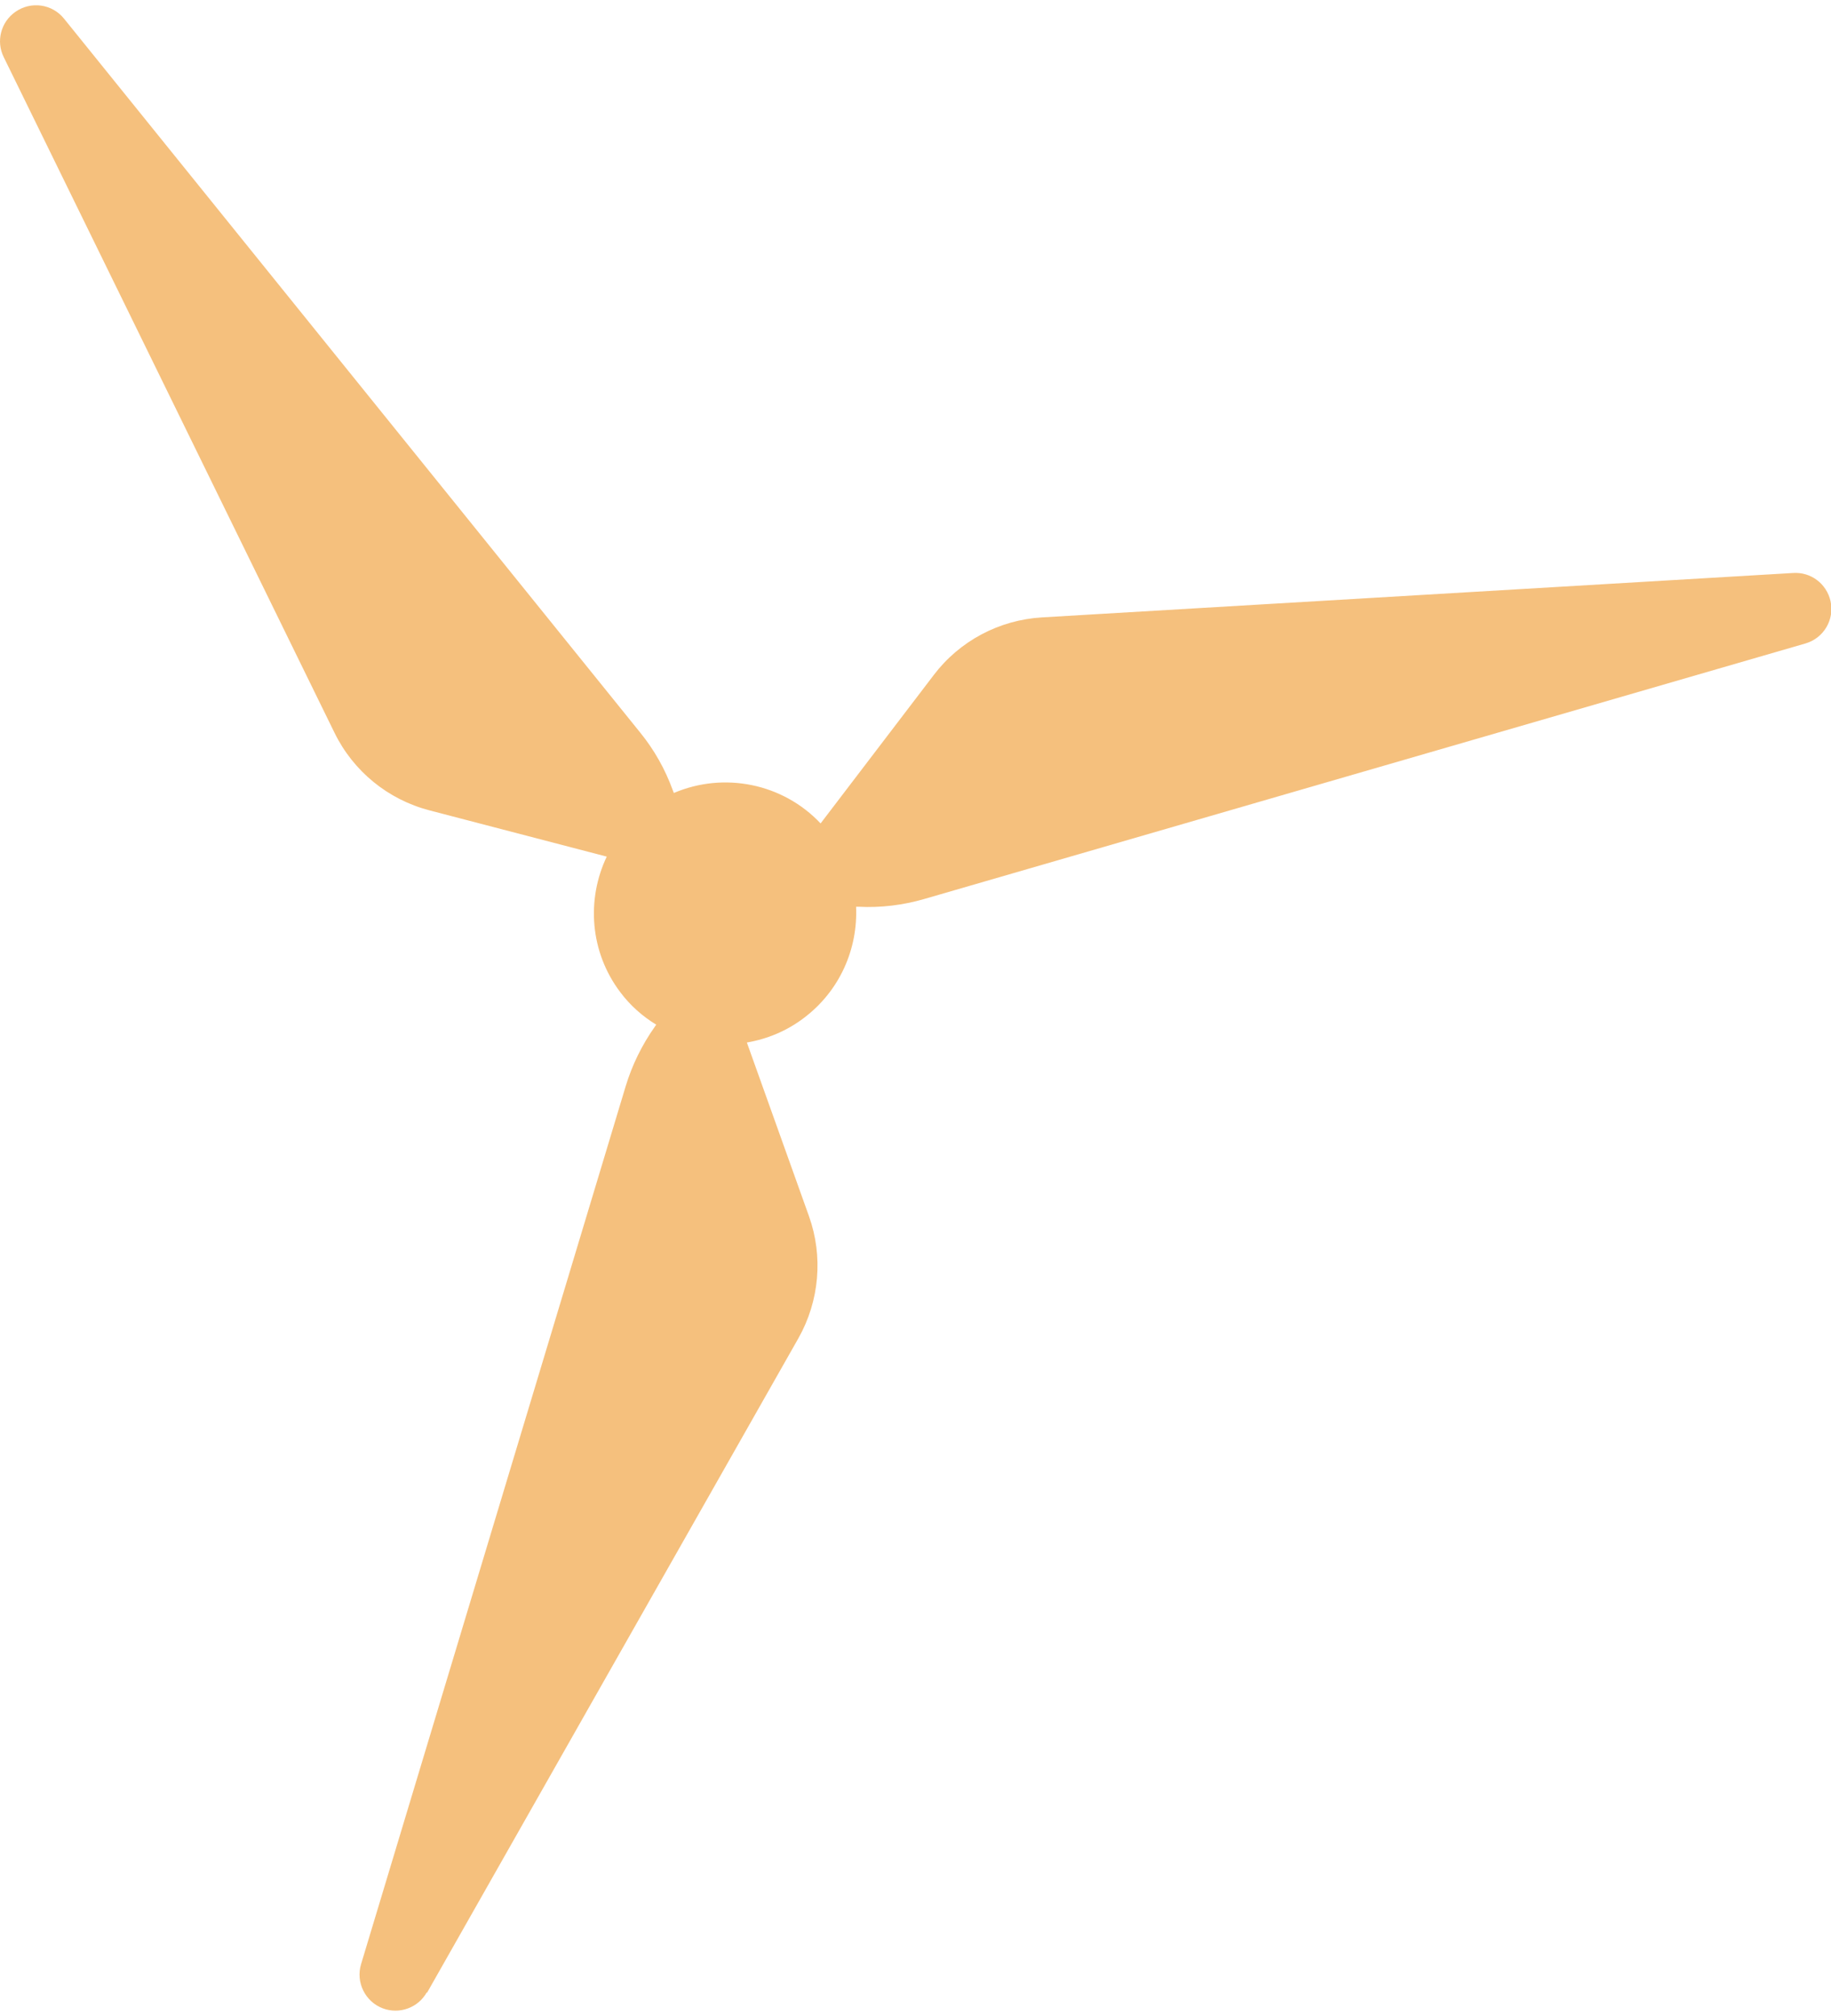
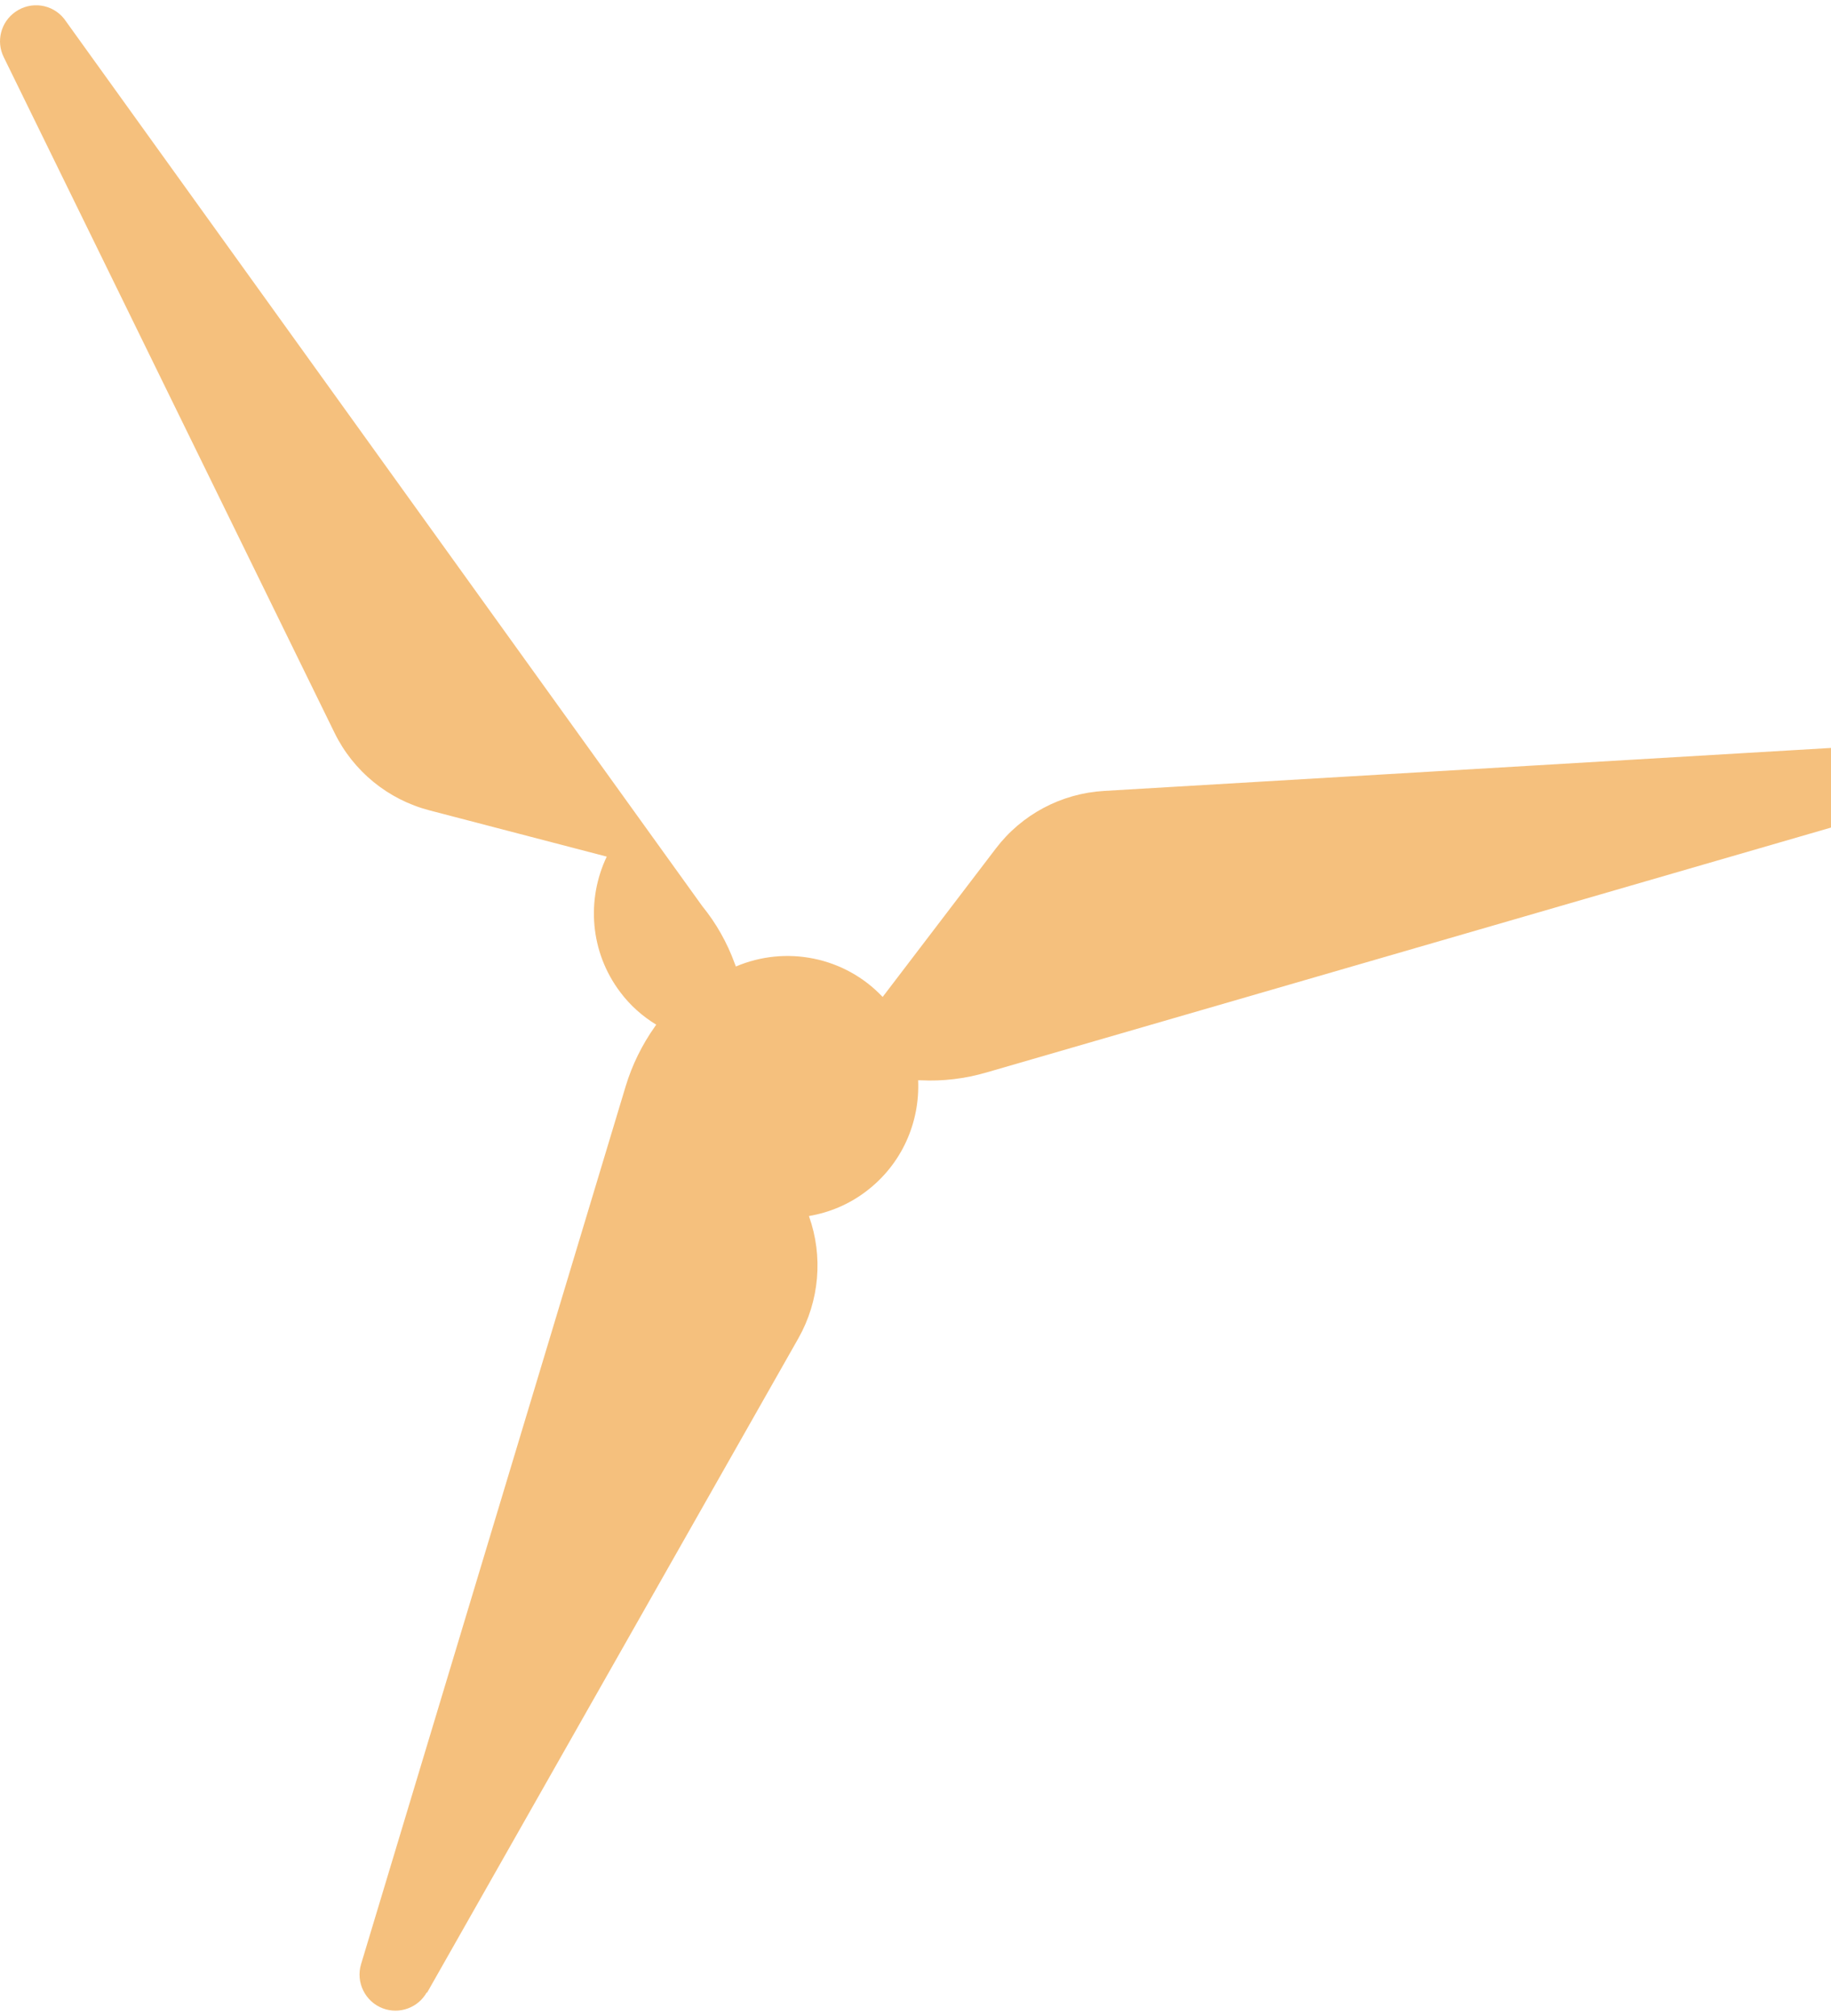
<svg xmlns="http://www.w3.org/2000/svg" id="Blades266f5a20d8e3ad" viewBox="0 0 79.97 87.61" aria-hidden="true" width="79px" height="87px">
  <defs>
    <linearGradient class="cerosgradient" data-cerosgradient="true" id="CerosGradient_id6150c9000" gradientUnits="userSpaceOnUse" x1="50%" y1="100%" x2="50%" y2="0%">
      <stop offset="0%" stop-color="#d1d1d1" />
      <stop offset="100%" stop-color="#d1d1d1" />
    </linearGradient>
    <linearGradient />
    <style>.cls-1-66f5a20d8e3ad{fill:#f5c07d;}</style>
  </defs>
-   <path class="cls-1-66f5a20d8e3ad" d="M18.65,86.82l16.22-28.59c.92-1.63,1.09-3.58.46-5.34l-2.71-7.58c.88-.15,1.74-.5,2.5-1.08,1.57-1.19,2.35-3.02,2.27-4.85h.11c.97.05,1.94-.07,2.87-.34l38.48-11.16c.8-.23,1.28-1.04,1.1-1.85-.17-.76-.86-1.28-1.63-1.23l-32.81,1.94c-1.87.11-3.6,1.03-4.73,2.52l-4.94,6.48c-1.66-1.76-4.23-2.26-6.41-1.33l-.05-.13c-.33-.91-.81-1.76-1.42-2.51L2.8.59C2.28-.06,1.35-.19.67.29.04.73-.18,1.57.16,2.26l14.45,29.52c.82,1.68,2.34,2.92,4.15,3.39l7.74,2.02c-.89,1.87-.74,4.16.59,5.92.44.59.98,1.06,1.57,1.42l-.06.09c-.56.79-.99,1.67-1.27,2.59l-11.56,38.36c-.24.79.18,1.64.95,1.93.72.27,1.54-.02,1.92-.7Z" />
+   <path class="cls-1-66f5a20d8e3ad" d="M18.65,86.82l16.22-28.59c.92-1.63,1.09-3.58.46-5.34c.88-.15,1.74-.5,2.5-1.08,1.57-1.19,2.35-3.02,2.27-4.85h.11c.97.05,1.94-.07,2.87-.34l38.48-11.16c.8-.23,1.28-1.04,1.1-1.85-.17-.76-.86-1.28-1.63-1.23l-32.81,1.94c-1.87.11-3.6,1.03-4.73,2.52l-4.94,6.48c-1.66-1.76-4.23-2.26-6.41-1.33l-.05-.13c-.33-.91-.81-1.76-1.42-2.51L2.8.59C2.28-.06,1.35-.19.67.29.04.73-.18,1.57.16,2.26l14.45,29.52c.82,1.68,2.34,2.92,4.15,3.39l7.74,2.02c-.89,1.87-.74,4.16.59,5.92.44.59.98,1.06,1.57,1.42l-.06.09c-.56.79-.99,1.67-1.27,2.59l-11.56,38.36c-.24.79.18,1.64.95,1.93.72.27,1.54-.02,1.92-.7Z" />
</svg>